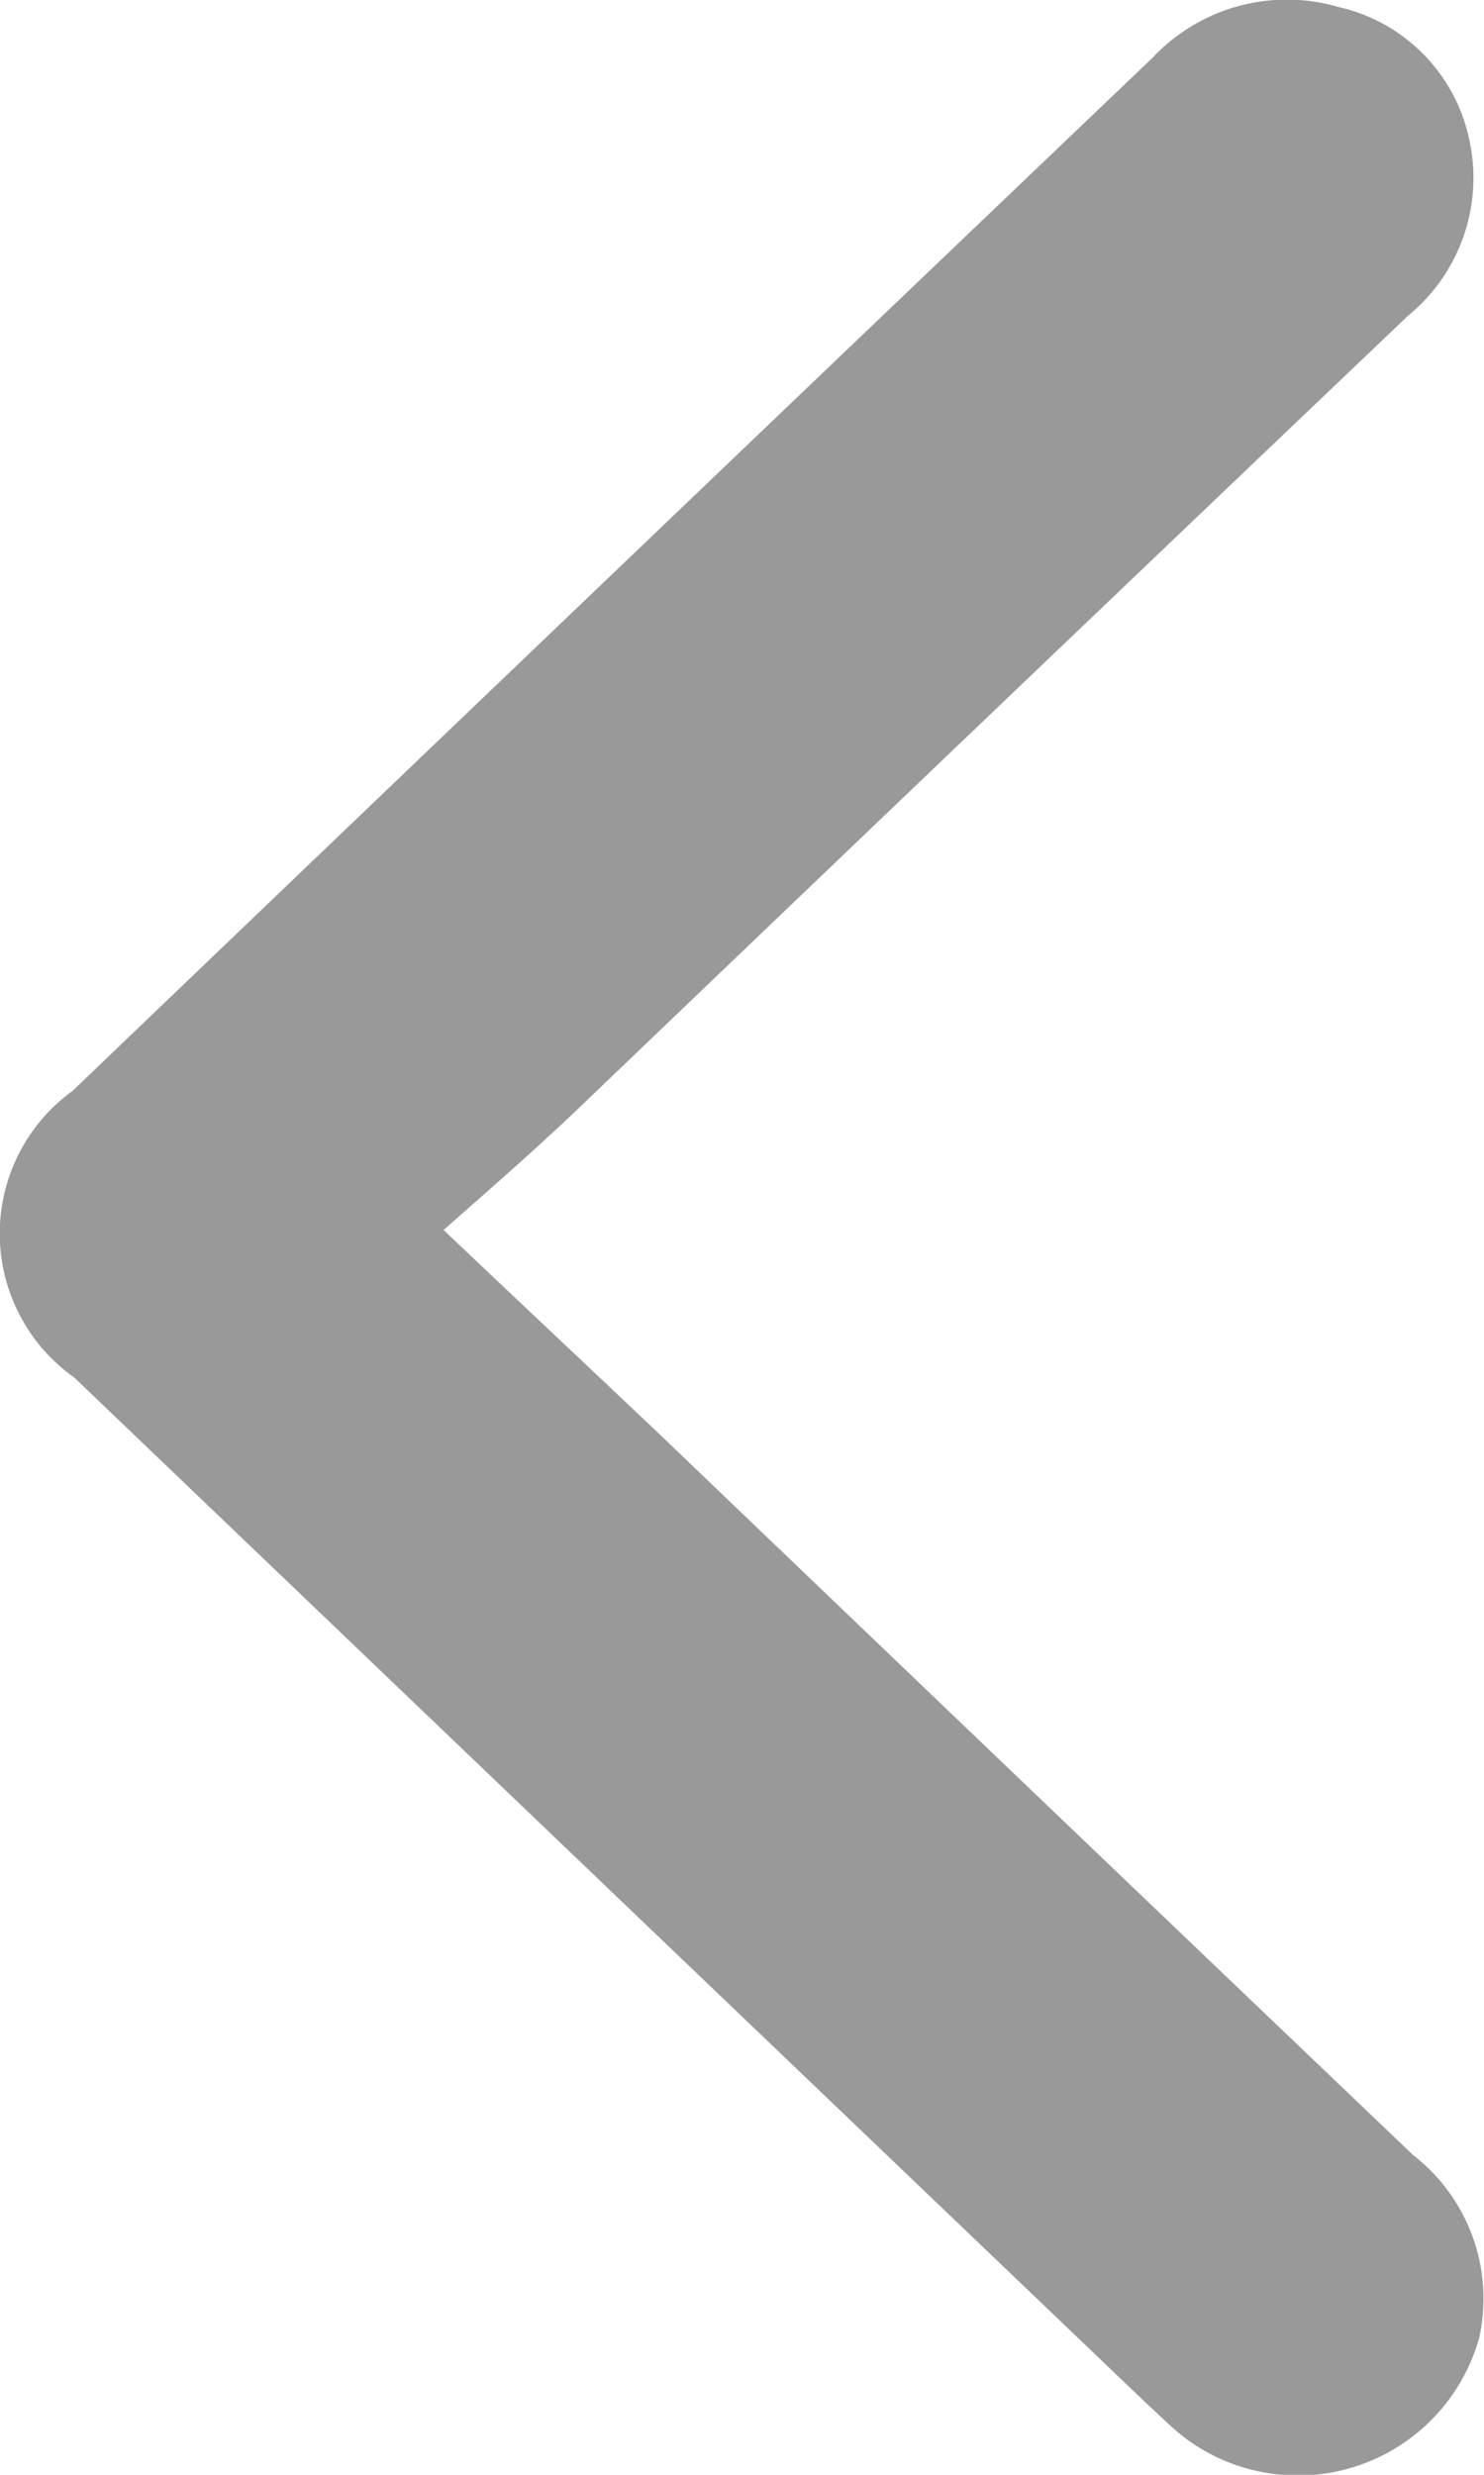
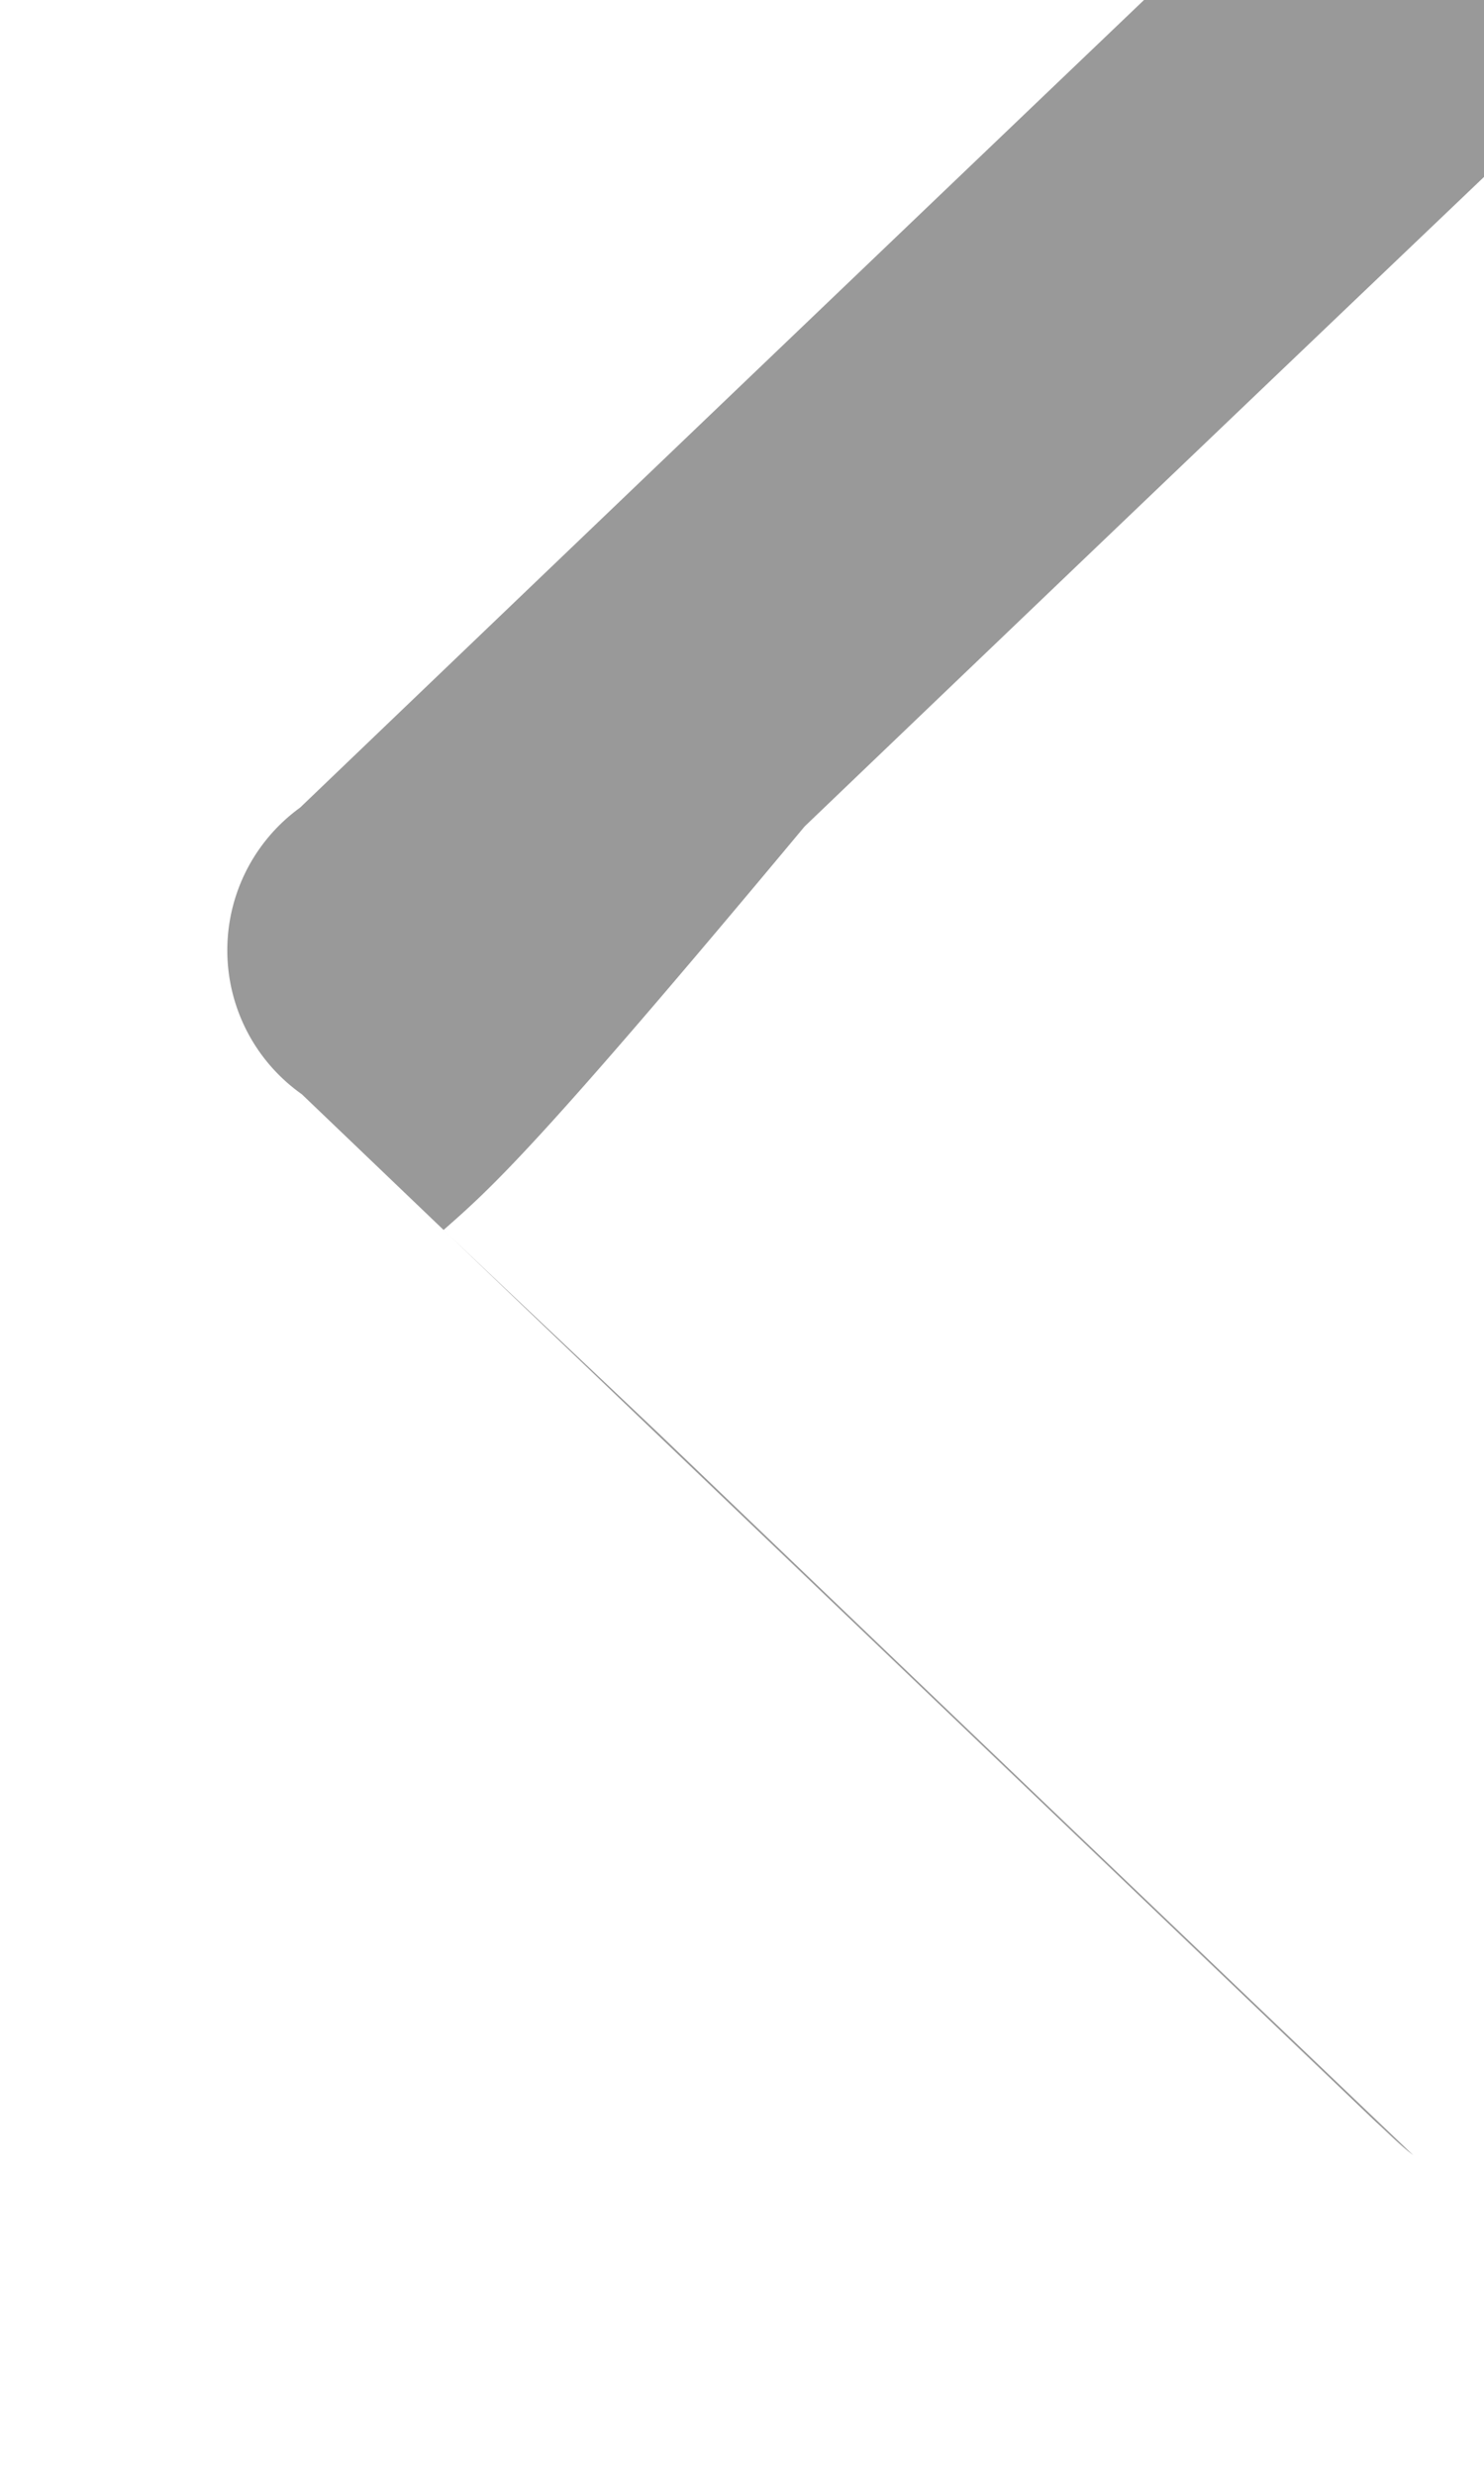
<svg xmlns="http://www.w3.org/2000/svg" width="9" height="15" viewBox="0 0 9 15">
  <defs>
    <style>
      .cls-1 {
        fill: #999;
        fill-rule: evenodd;
      }
    </style>
  </defs>
-   <path id="qieiocnimgdfz1" class="cls-1" d="M1553.69,875.455c0.47,0.446.89,0.84,1.31,1.238q2.28,2.184,4.57,4.369a1.1,1.1,0,0,1,.4,1.111,1.142,1.142,0,0,1-1.78.606c-0.08-.06-0.15-0.133-0.23-0.205q-3.255-3.111-6.51-6.225a1.068,1.068,0,0,1-.01-1.737q3.27-3.132,6.55-6.262a1.118,1.118,0,0,1,1.13-.307,1.045,1.045,0,0,1,.79.8,1.079,1.079,0,0,1-.37,1.07q-2.52,2.4-5.04,4.813C1554.25,874.964,1553.98,875.2,1553.69,875.455Z" transform="translate(-1551 -868)" />
+   <path id="qieiocnimgdfz1" class="cls-1" d="M1553.69,875.455c0.47,0.446.89,0.84,1.31,1.238q2.28,2.184,4.57,4.369c-0.08-.06-0.15-0.133-0.23-0.205q-3.255-3.111-6.51-6.225a1.068,1.068,0,0,1-.01-1.737q3.27-3.132,6.55-6.262a1.118,1.118,0,0,1,1.13-.307,1.045,1.045,0,0,1,.79.8,1.079,1.079,0,0,1-.37,1.07q-2.52,2.4-5.04,4.813C1554.25,874.964,1553.98,875.2,1553.69,875.455Z" transform="translate(-1551 -868)" />
</svg>